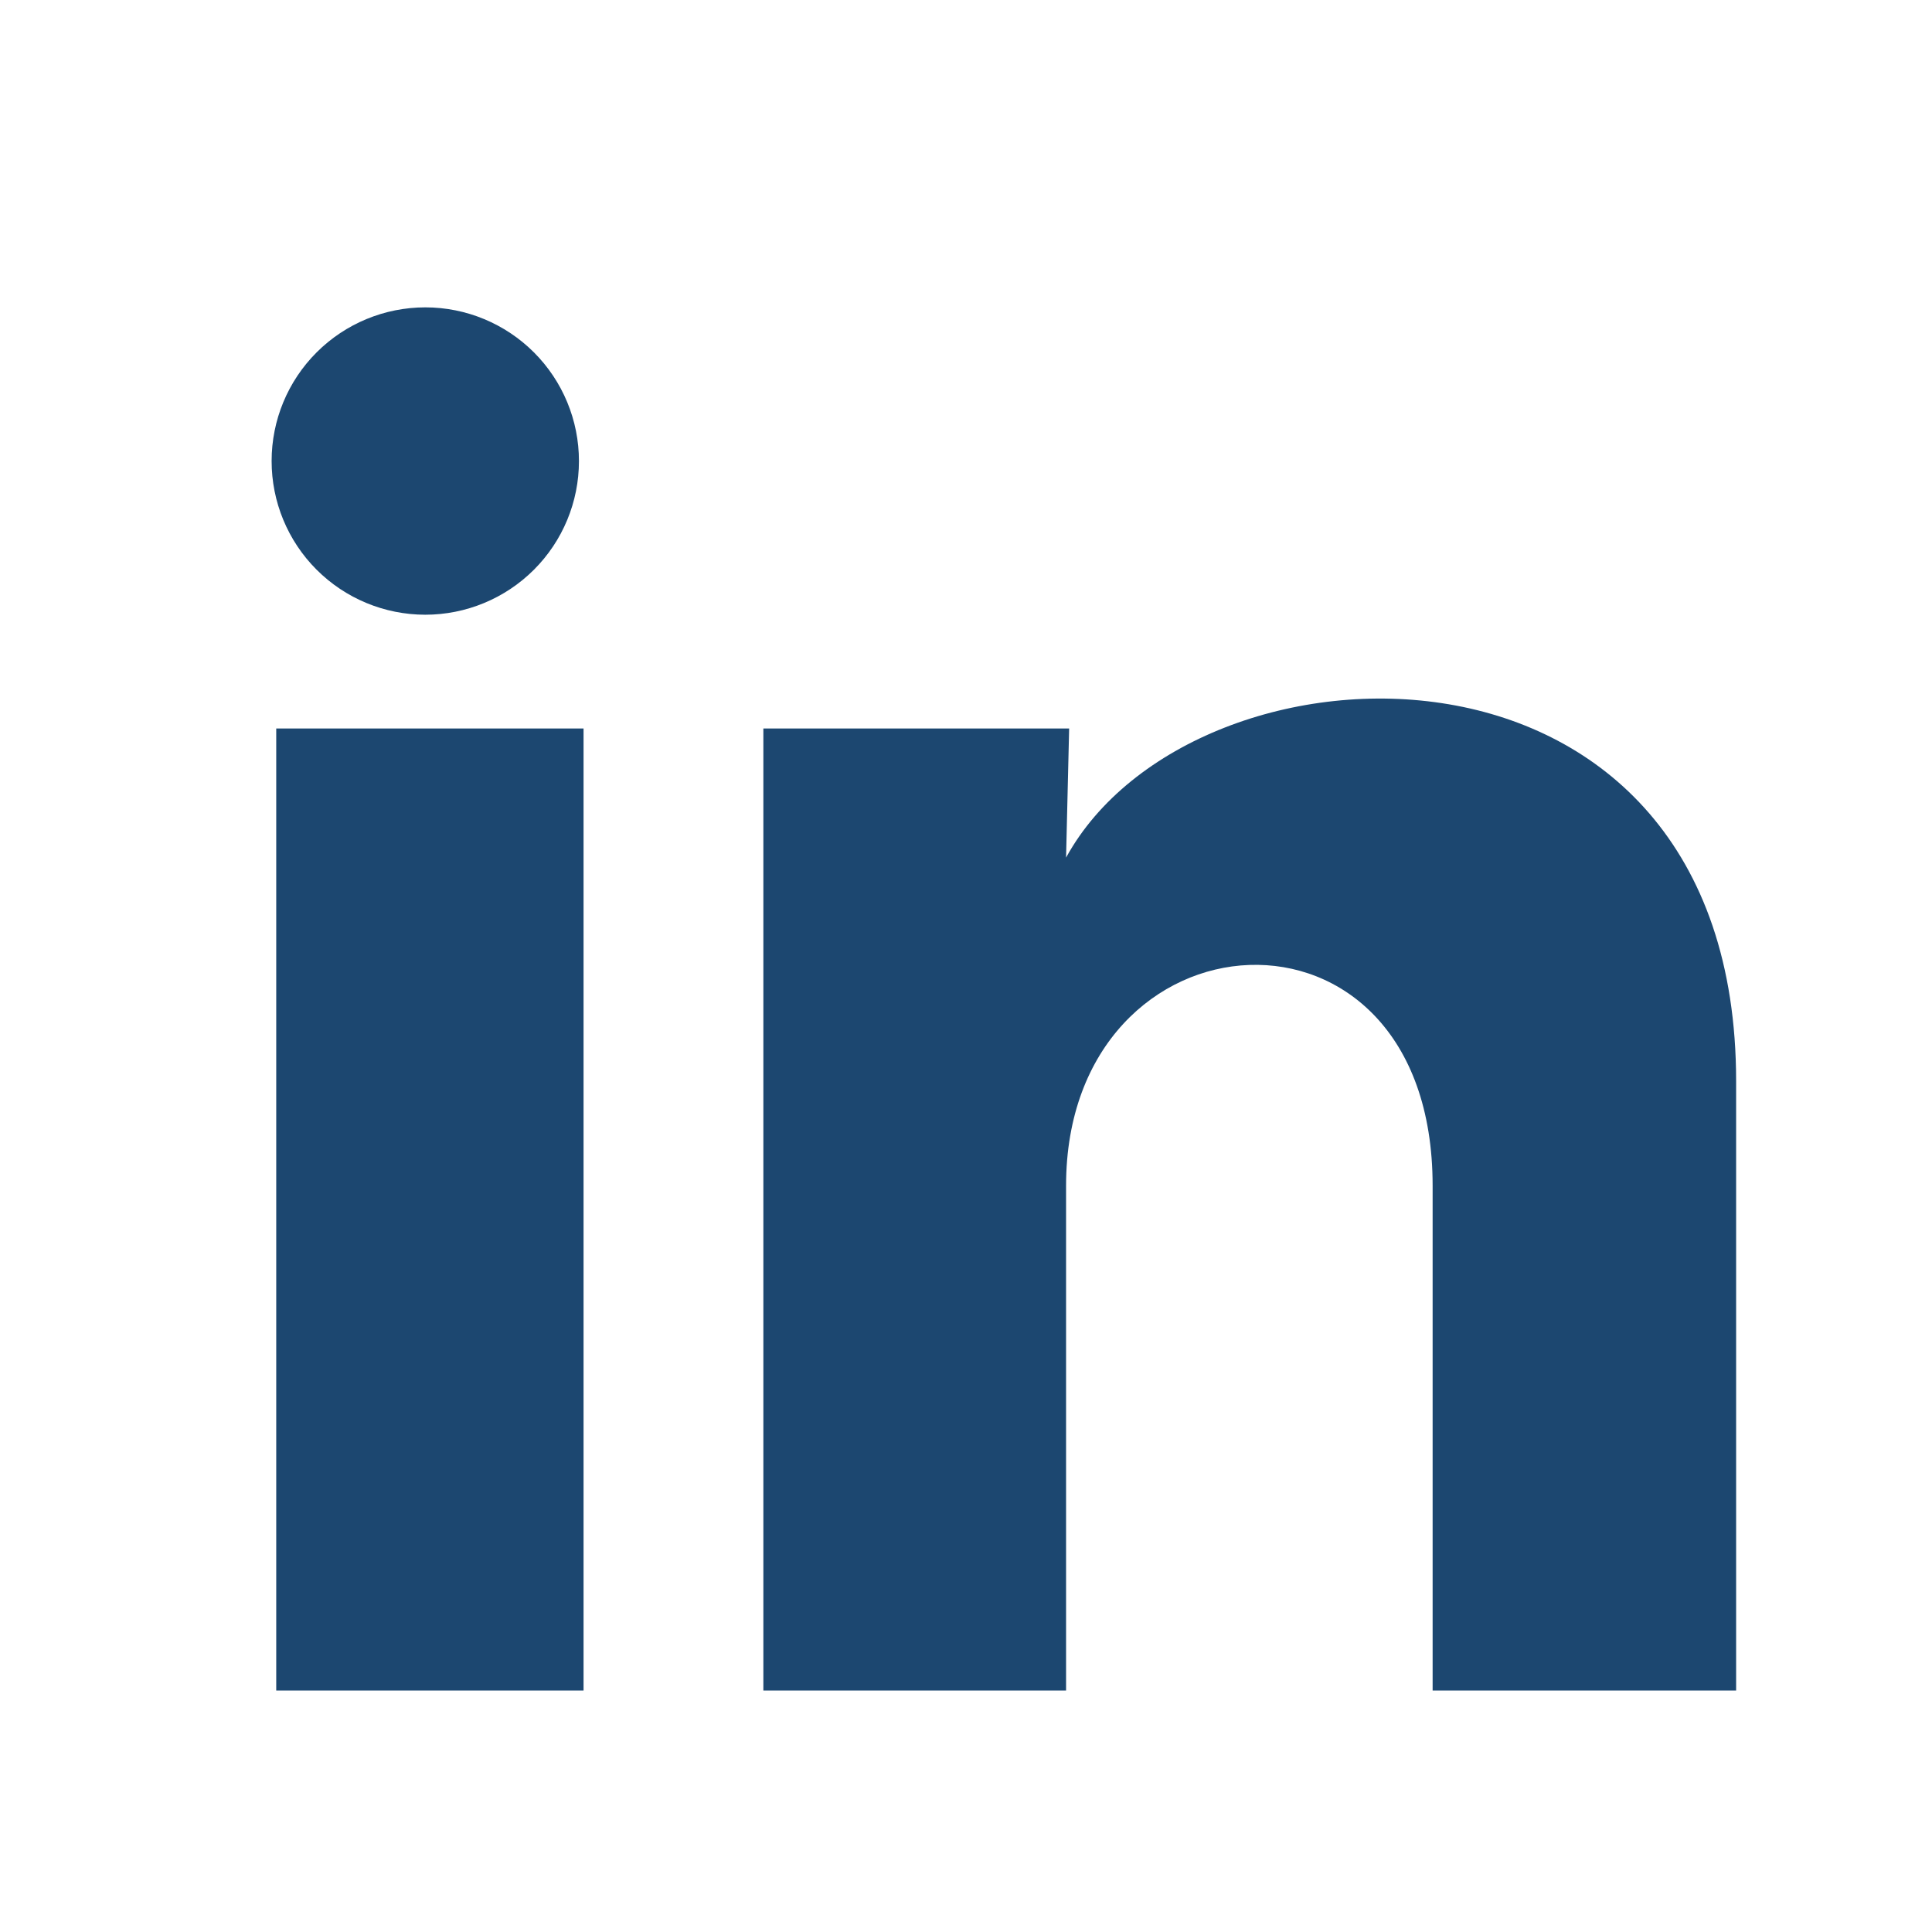
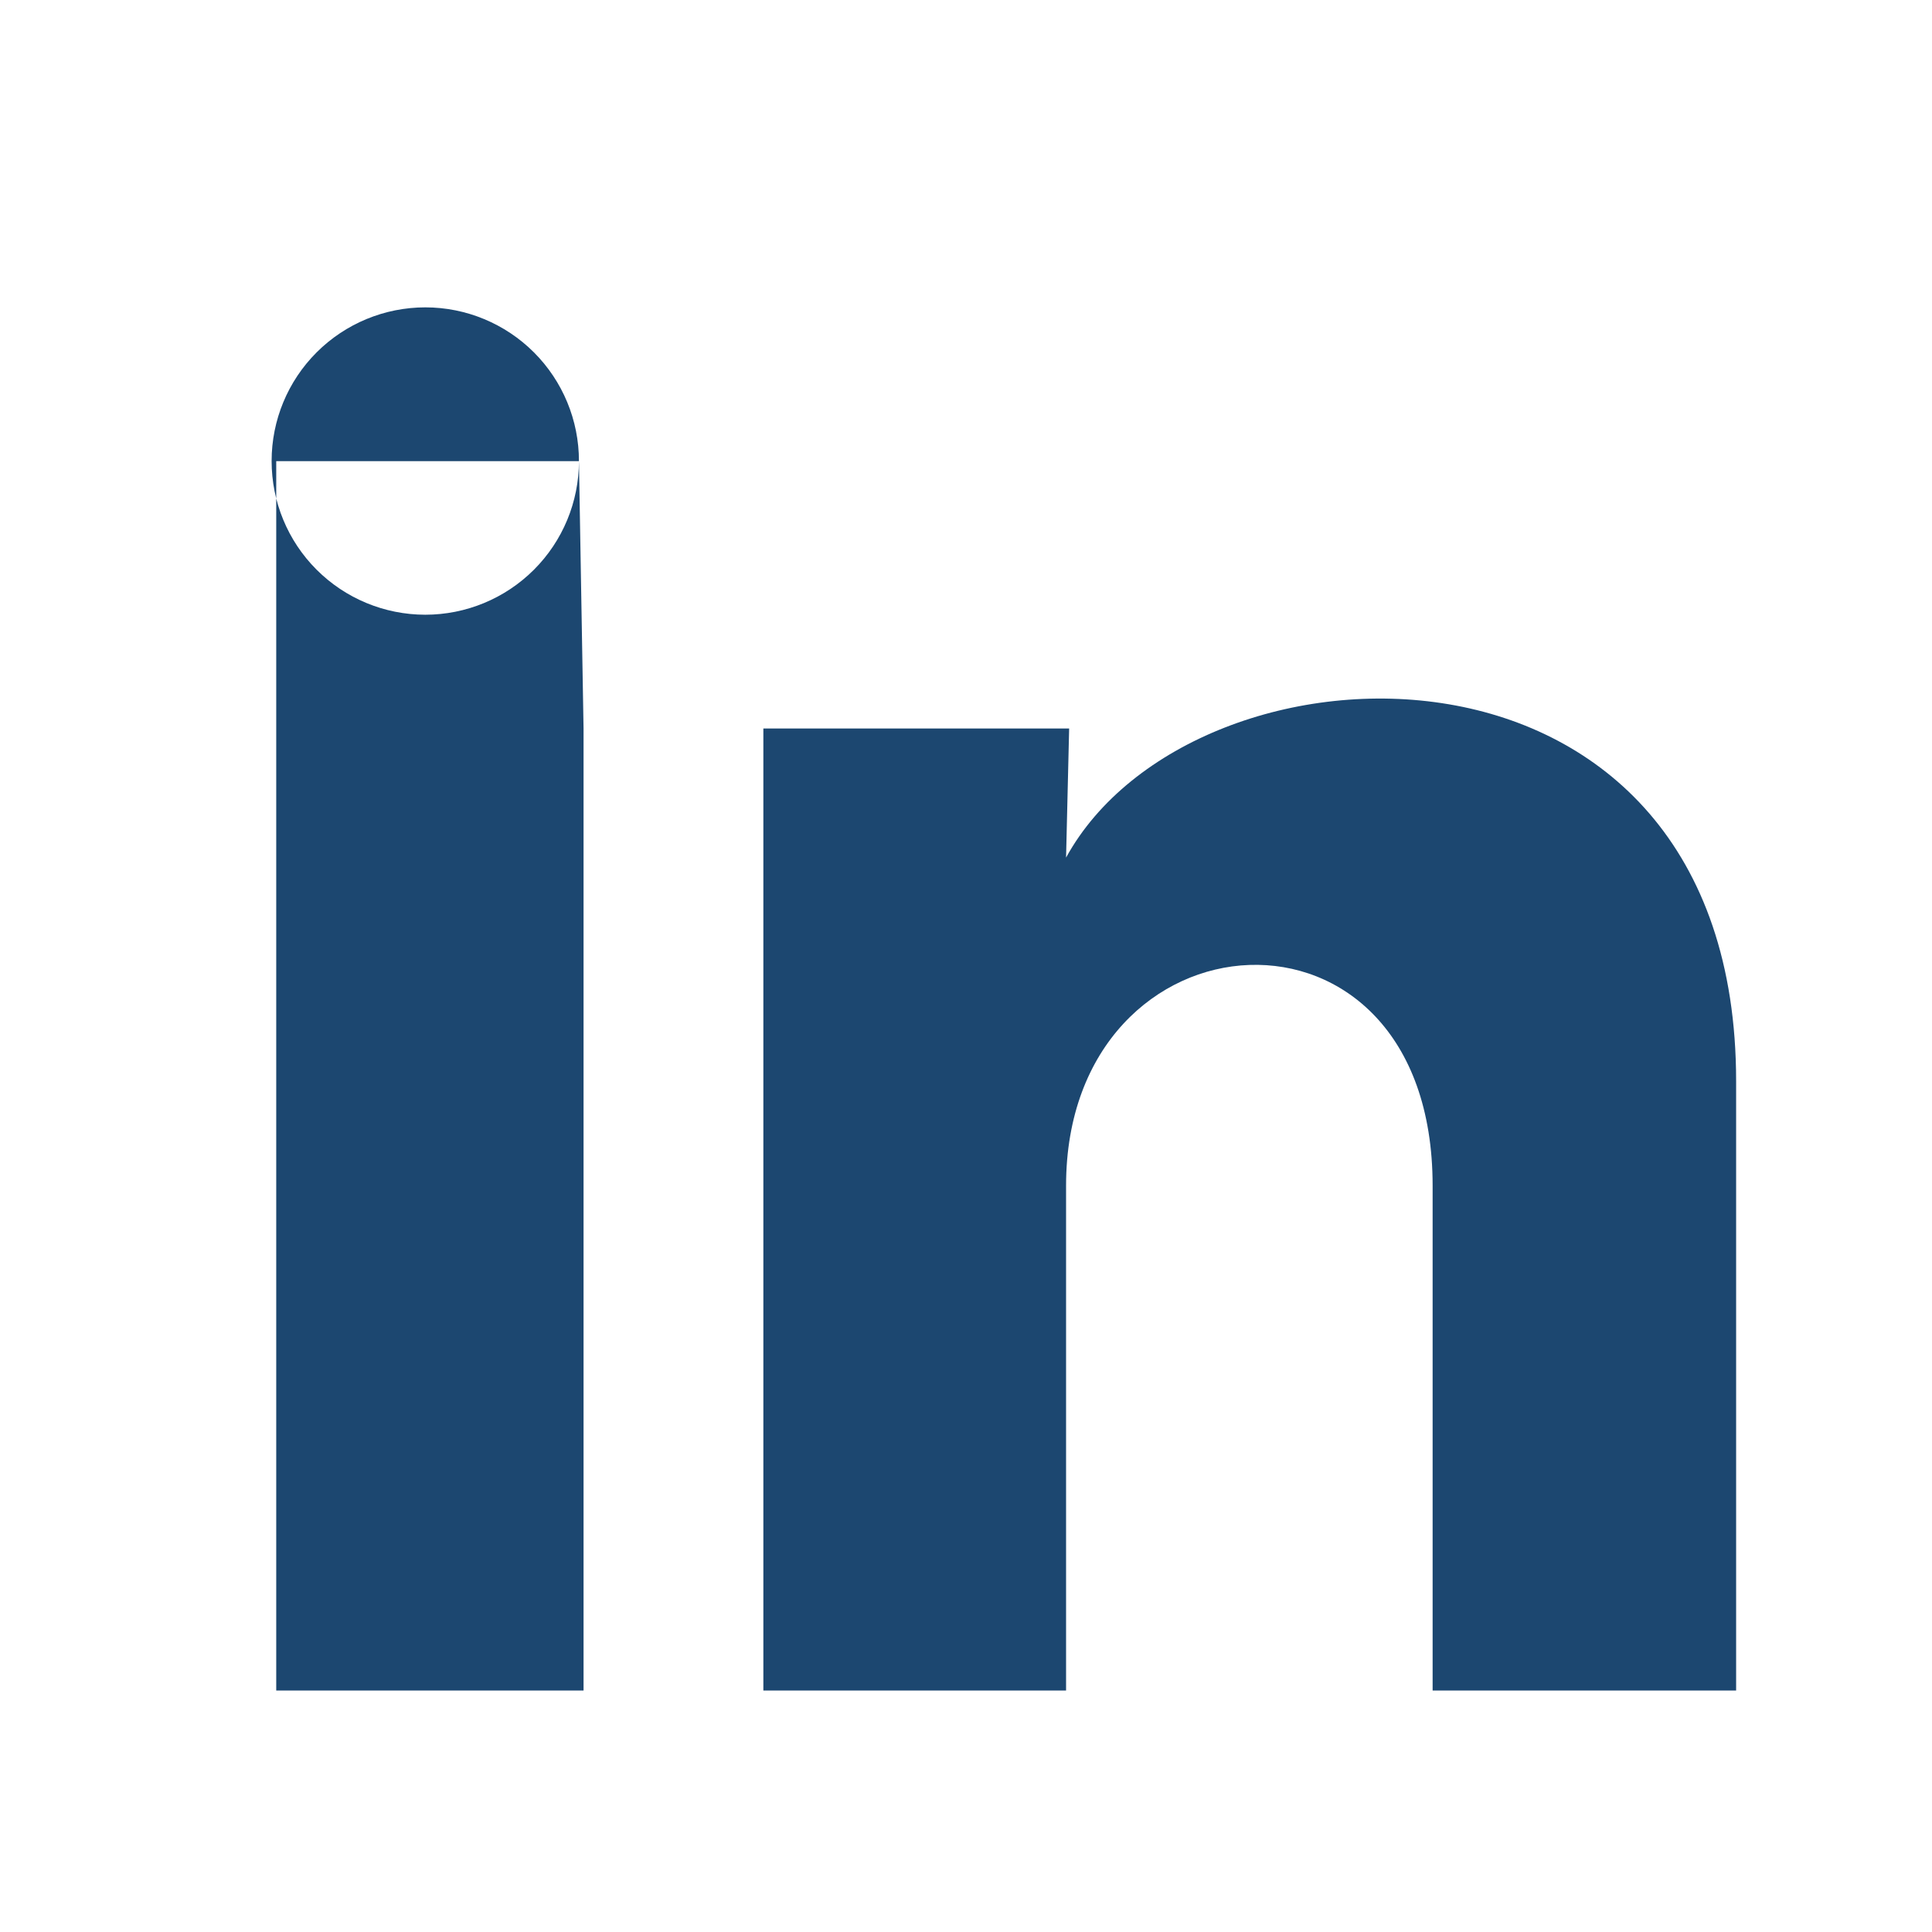
<svg xmlns="http://www.w3.org/2000/svg" width="44" height="44" viewBox="0 0 44 44" fill="none">
-   <path d="M13.185 10.502C13.185 11.43 12.816 12.32 12.159 12.976C11.502 13.632 10.612 14 9.684 14C8.755 13.999 7.865 13.63 7.209 12.973C6.553 12.317 6.185 11.426 6.186 10.498C6.186 9.57 6.555 8.68 7.212 8.024C7.869 7.368 8.759 7 9.687 7C10.615 7 11.505 7.37 12.161 8.026C12.817 8.683 13.186 9.573 13.185 10.502ZM13.29 16.591H6.291V38.5H13.29V16.591ZM24.349 16.591H17.385V38.5H24.279V27.003C24.279 20.598 32.627 20.003 32.627 27.003V38.5H39.539V24.623C39.539 13.826 27.184 14.229 24.279 19.531L24.349 16.591Z" fill="#1C4770" />
+   <path d="M13.185 10.502C13.185 11.43 12.816 12.32 12.159 12.976C11.502 13.632 10.612 14 9.684 14C8.755 13.999 7.865 13.63 7.209 12.973C6.553 12.317 6.185 11.426 6.186 10.498C6.186 9.57 6.555 8.68 7.212 8.024C7.869 7.368 8.759 7 9.687 7C10.615 7 11.505 7.37 12.161 8.026C12.817 8.683 13.186 9.573 13.185 10.502ZH6.291V38.5H13.29V16.591ZM24.349 16.591H17.385V38.5H24.279V27.003C24.279 20.598 32.627 20.003 32.627 27.003V38.5H39.539V24.623C39.539 13.826 27.184 14.229 24.279 19.531L24.349 16.591Z" fill="#1C4770" />
</svg>